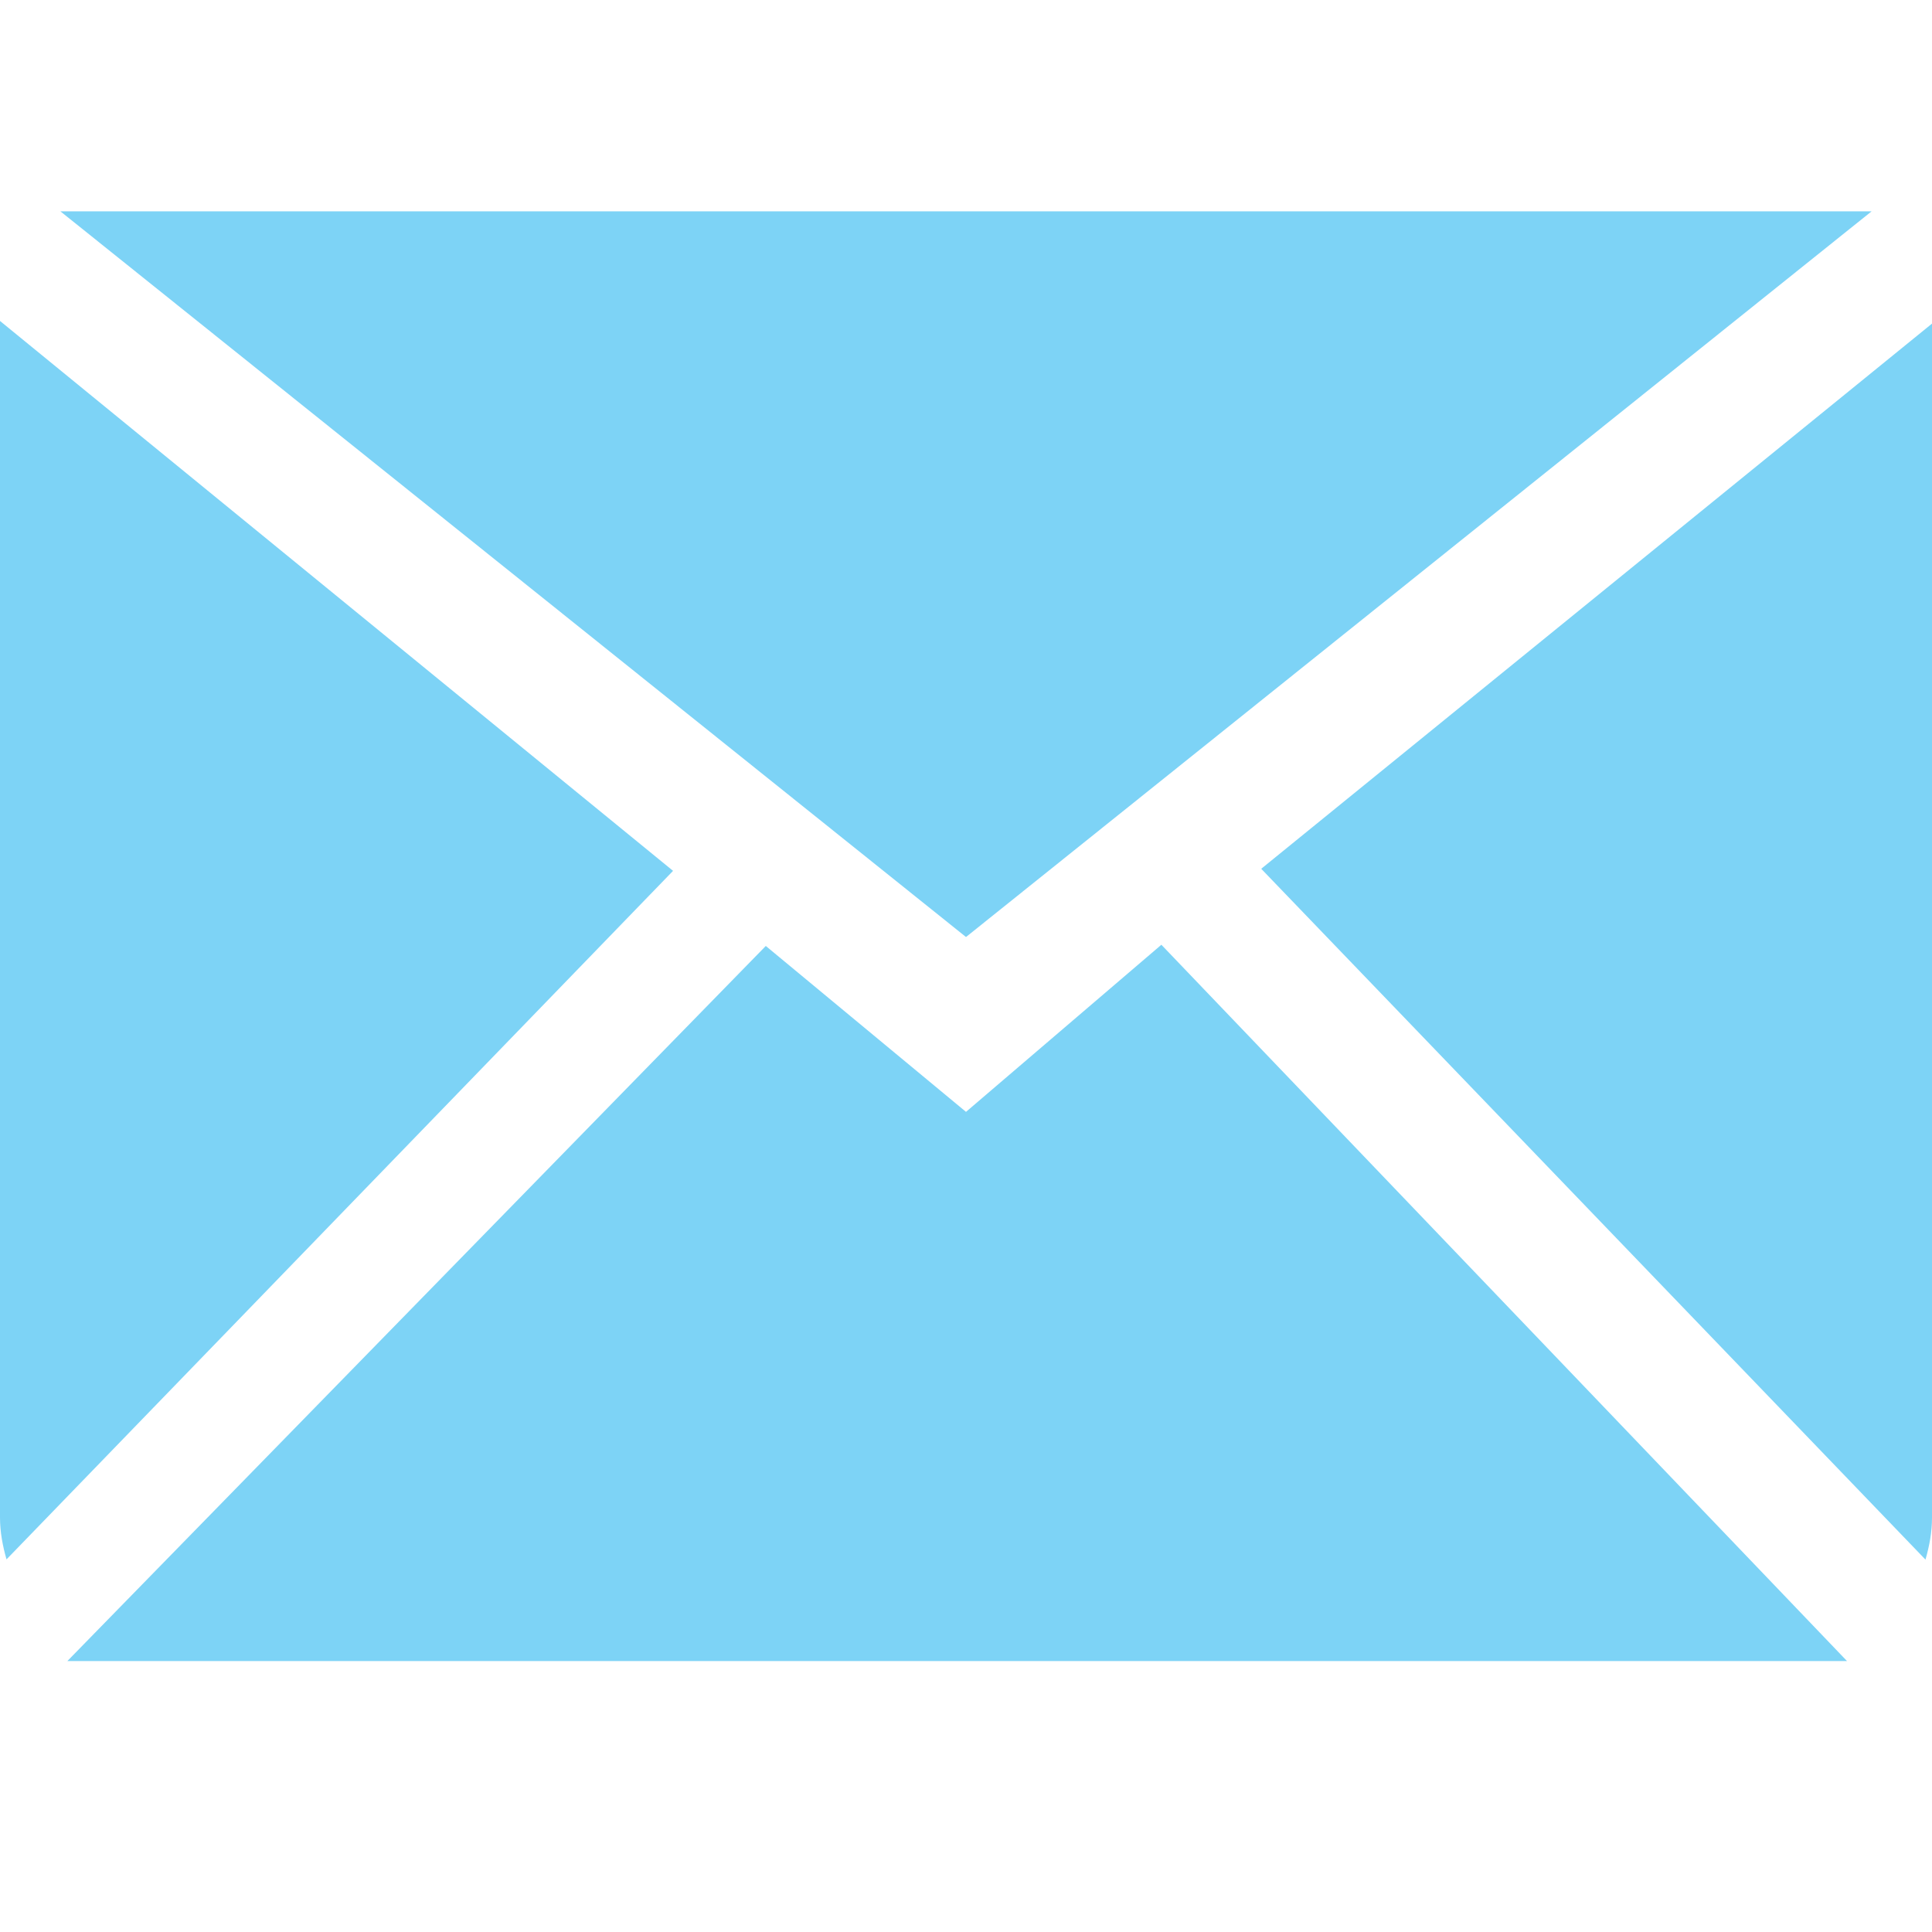
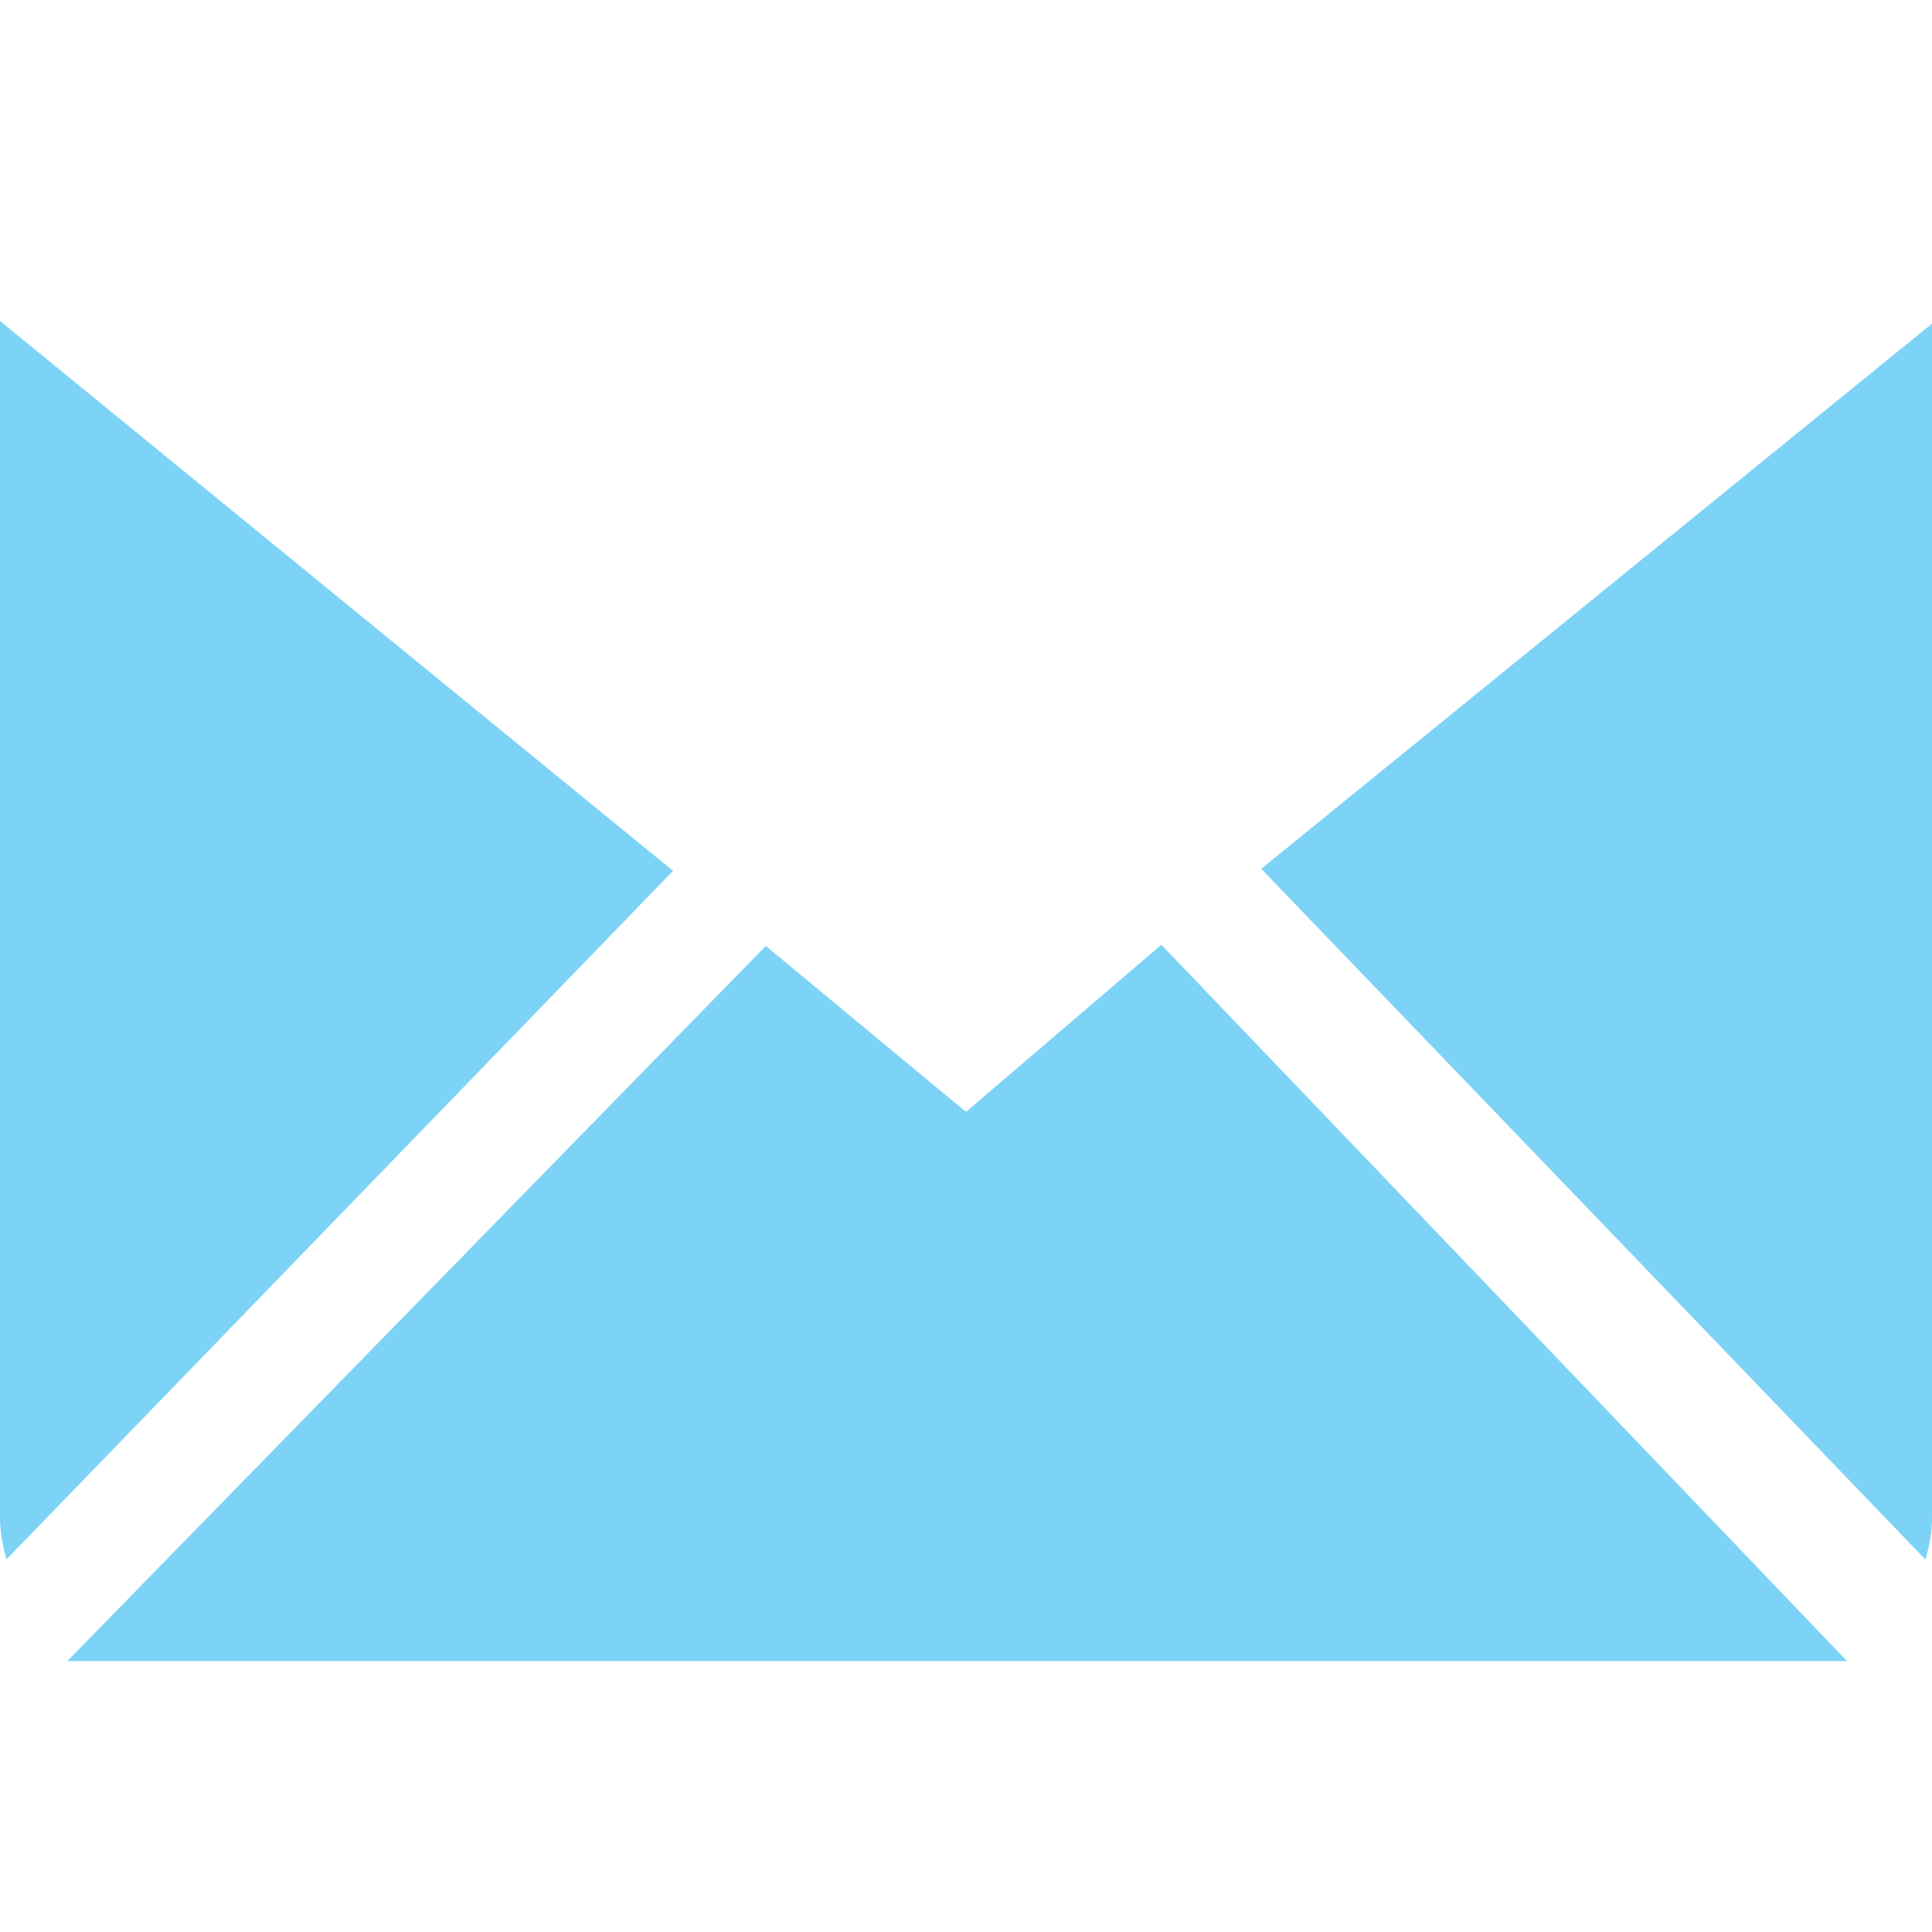
<svg xmlns="http://www.w3.org/2000/svg" xmlns:ns1="http://www.bohemiancoding.com/sketch/ns" id="Layer_1" version="1.1" viewBox="0 0 800 800">
  <defs>
    <style>
      .st0 {
        fill: #7dd3f6;
        fill-rule: evenodd;
      }
    </style>
  </defs>
  <g id="Page-1" ns1:type="MSPage">
    <g id="Icon-Set-Filled" ns1:type="MSLayerGroup">
-       <path id="mail" class="st0" d="M400,460.4l-82.9-68.7L27.9,687.8h736.9l-283.9-296.6-80.9,69.2h0ZM522.3,359.8l275,286c1.6-5.6,2.7-11.3,2.7-17.4V134l-277.7,225.7h0ZM0,132.9v495.4c0,6.1,1.1,11.8,2.7,17.4l276-285.1L0,132.9h0ZM775,87.5H25l375,300.5L775,87.5h0Z" ns1:type="MSShapeGroup" />
+       <path id="mail" class="st0" d="M400,460.4l-82.9-68.7L27.9,687.8h736.9l-283.9-296.6-80.9,69.2h0ZM522.3,359.8l275,286c1.6-5.6,2.7-11.3,2.7-17.4V134l-277.7,225.7h0ZM0,132.9v495.4c0,6.1,1.1,11.8,2.7,17.4l276-285.1L0,132.9h0ZM775,87.5l375,300.5L775,87.5h0Z" ns1:type="MSShapeGroup" />
    </g>
  </g>
</svg>